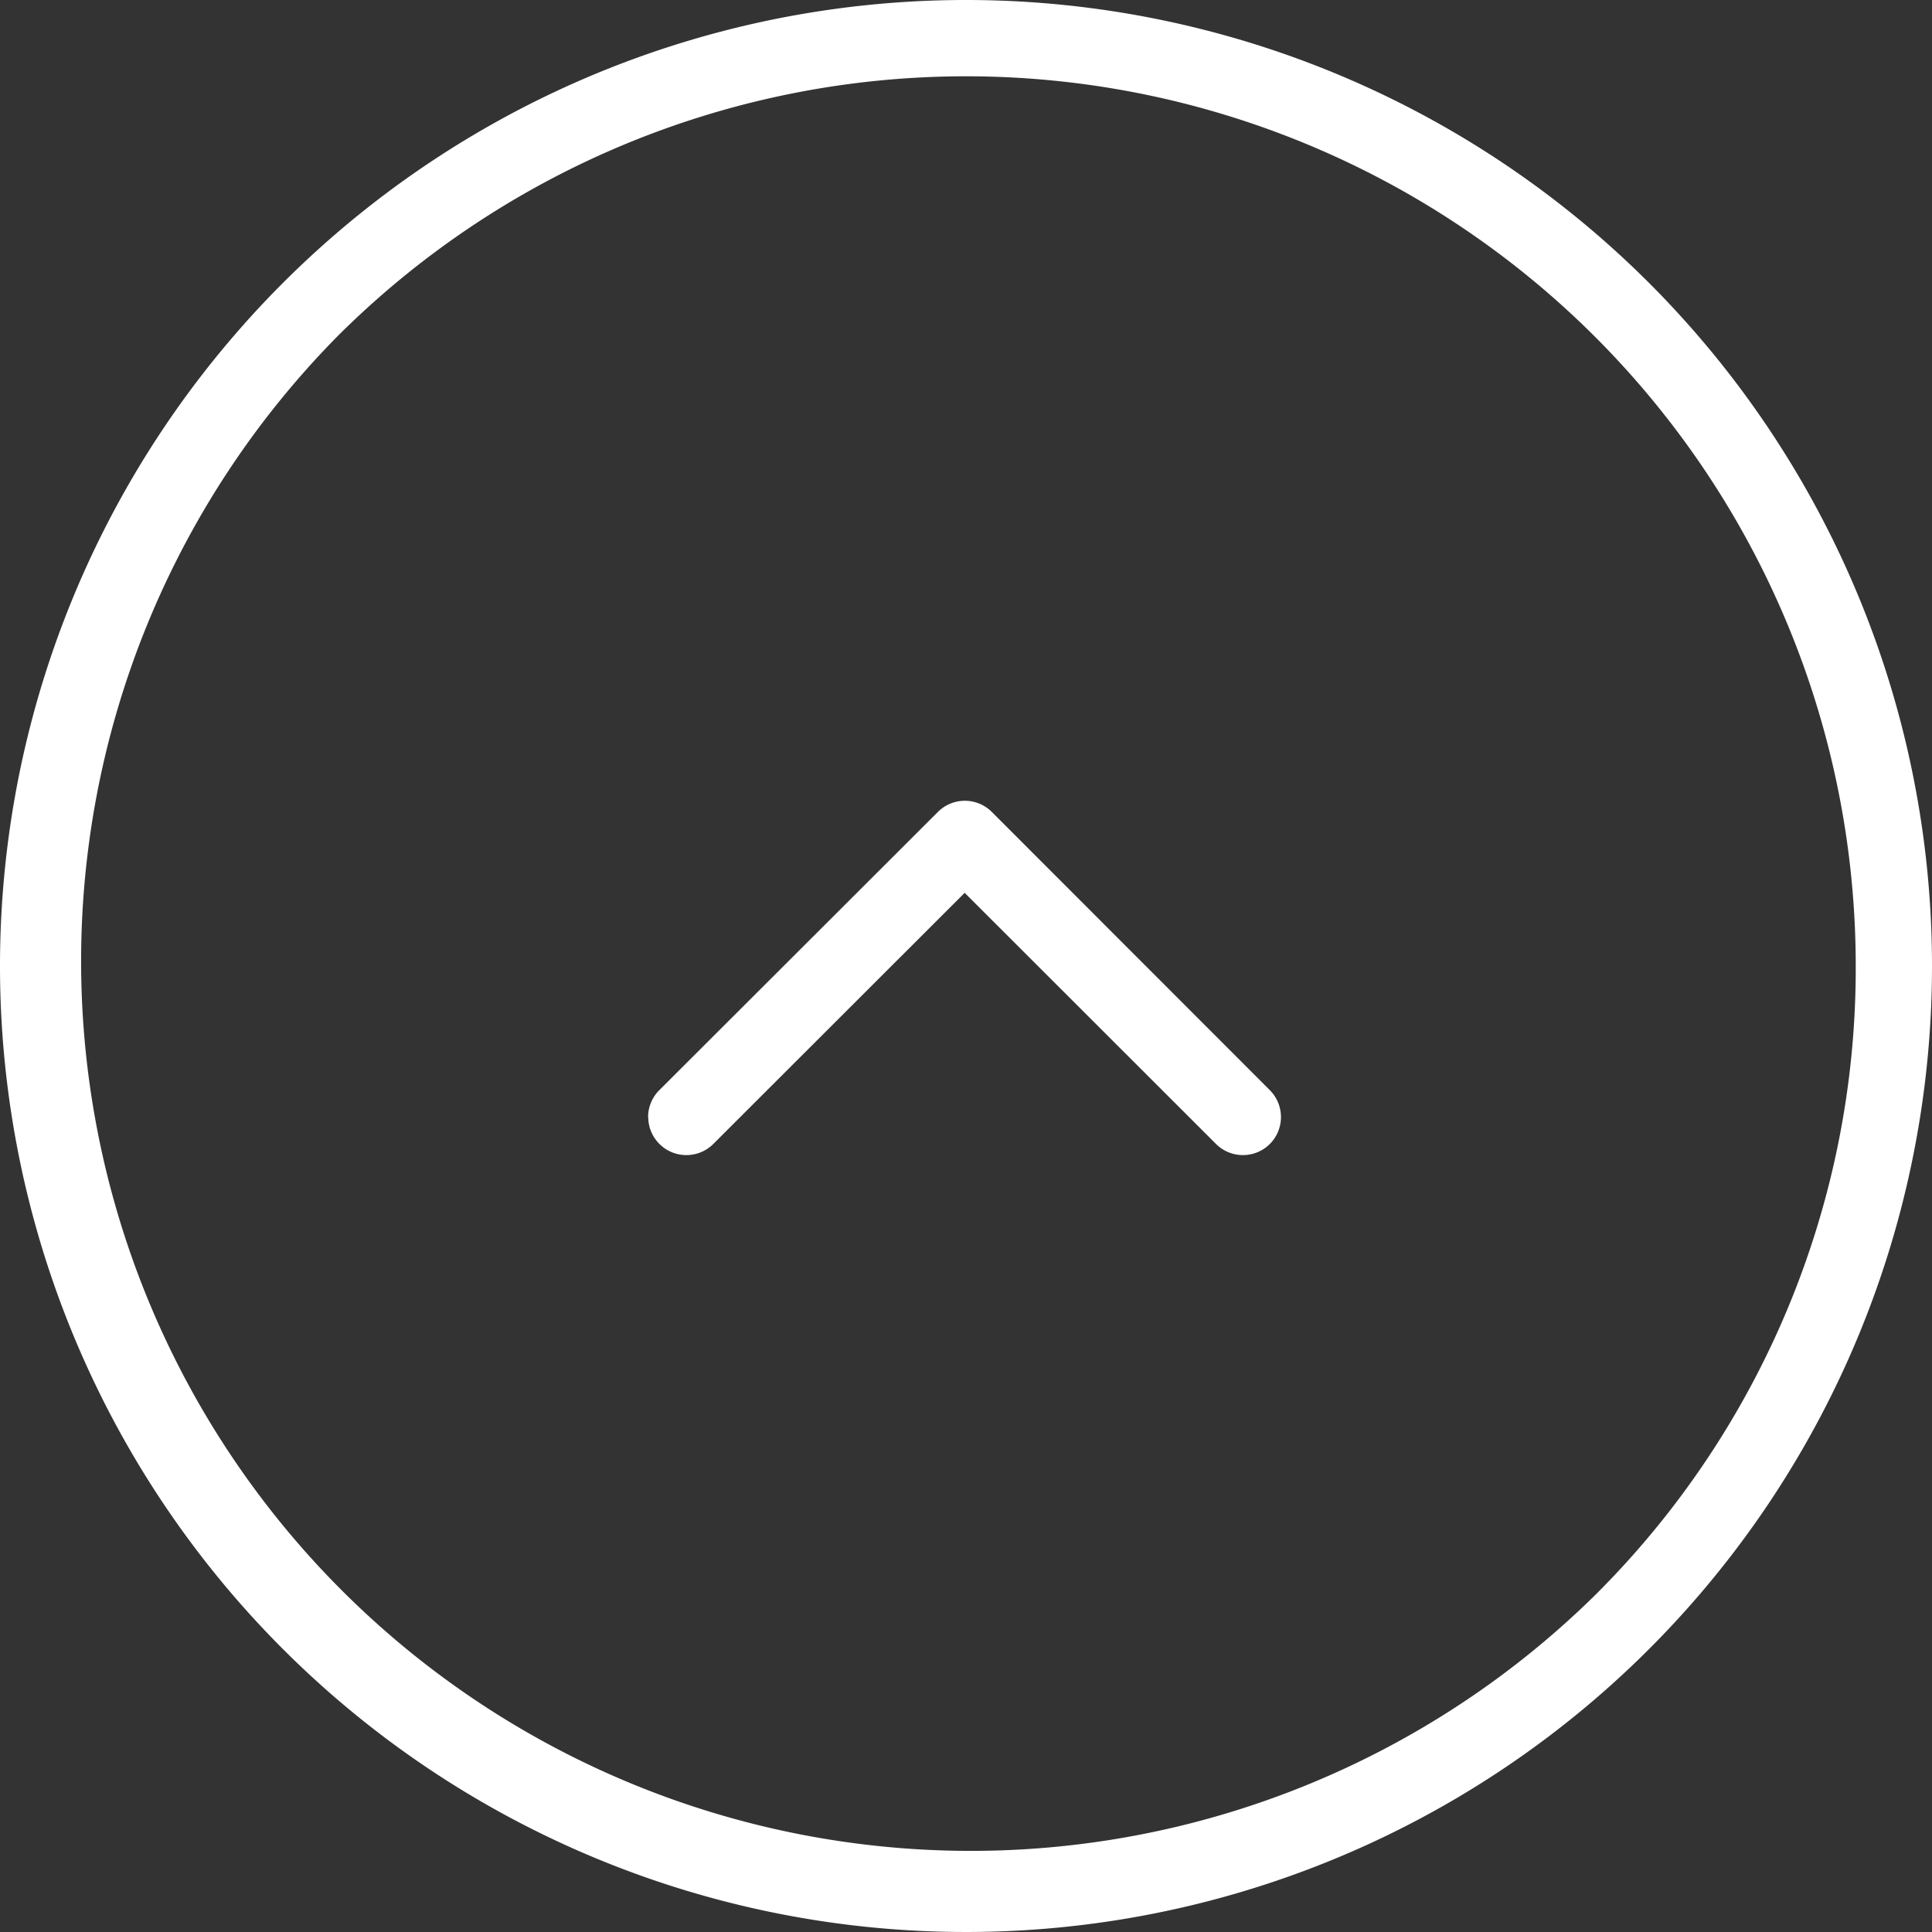
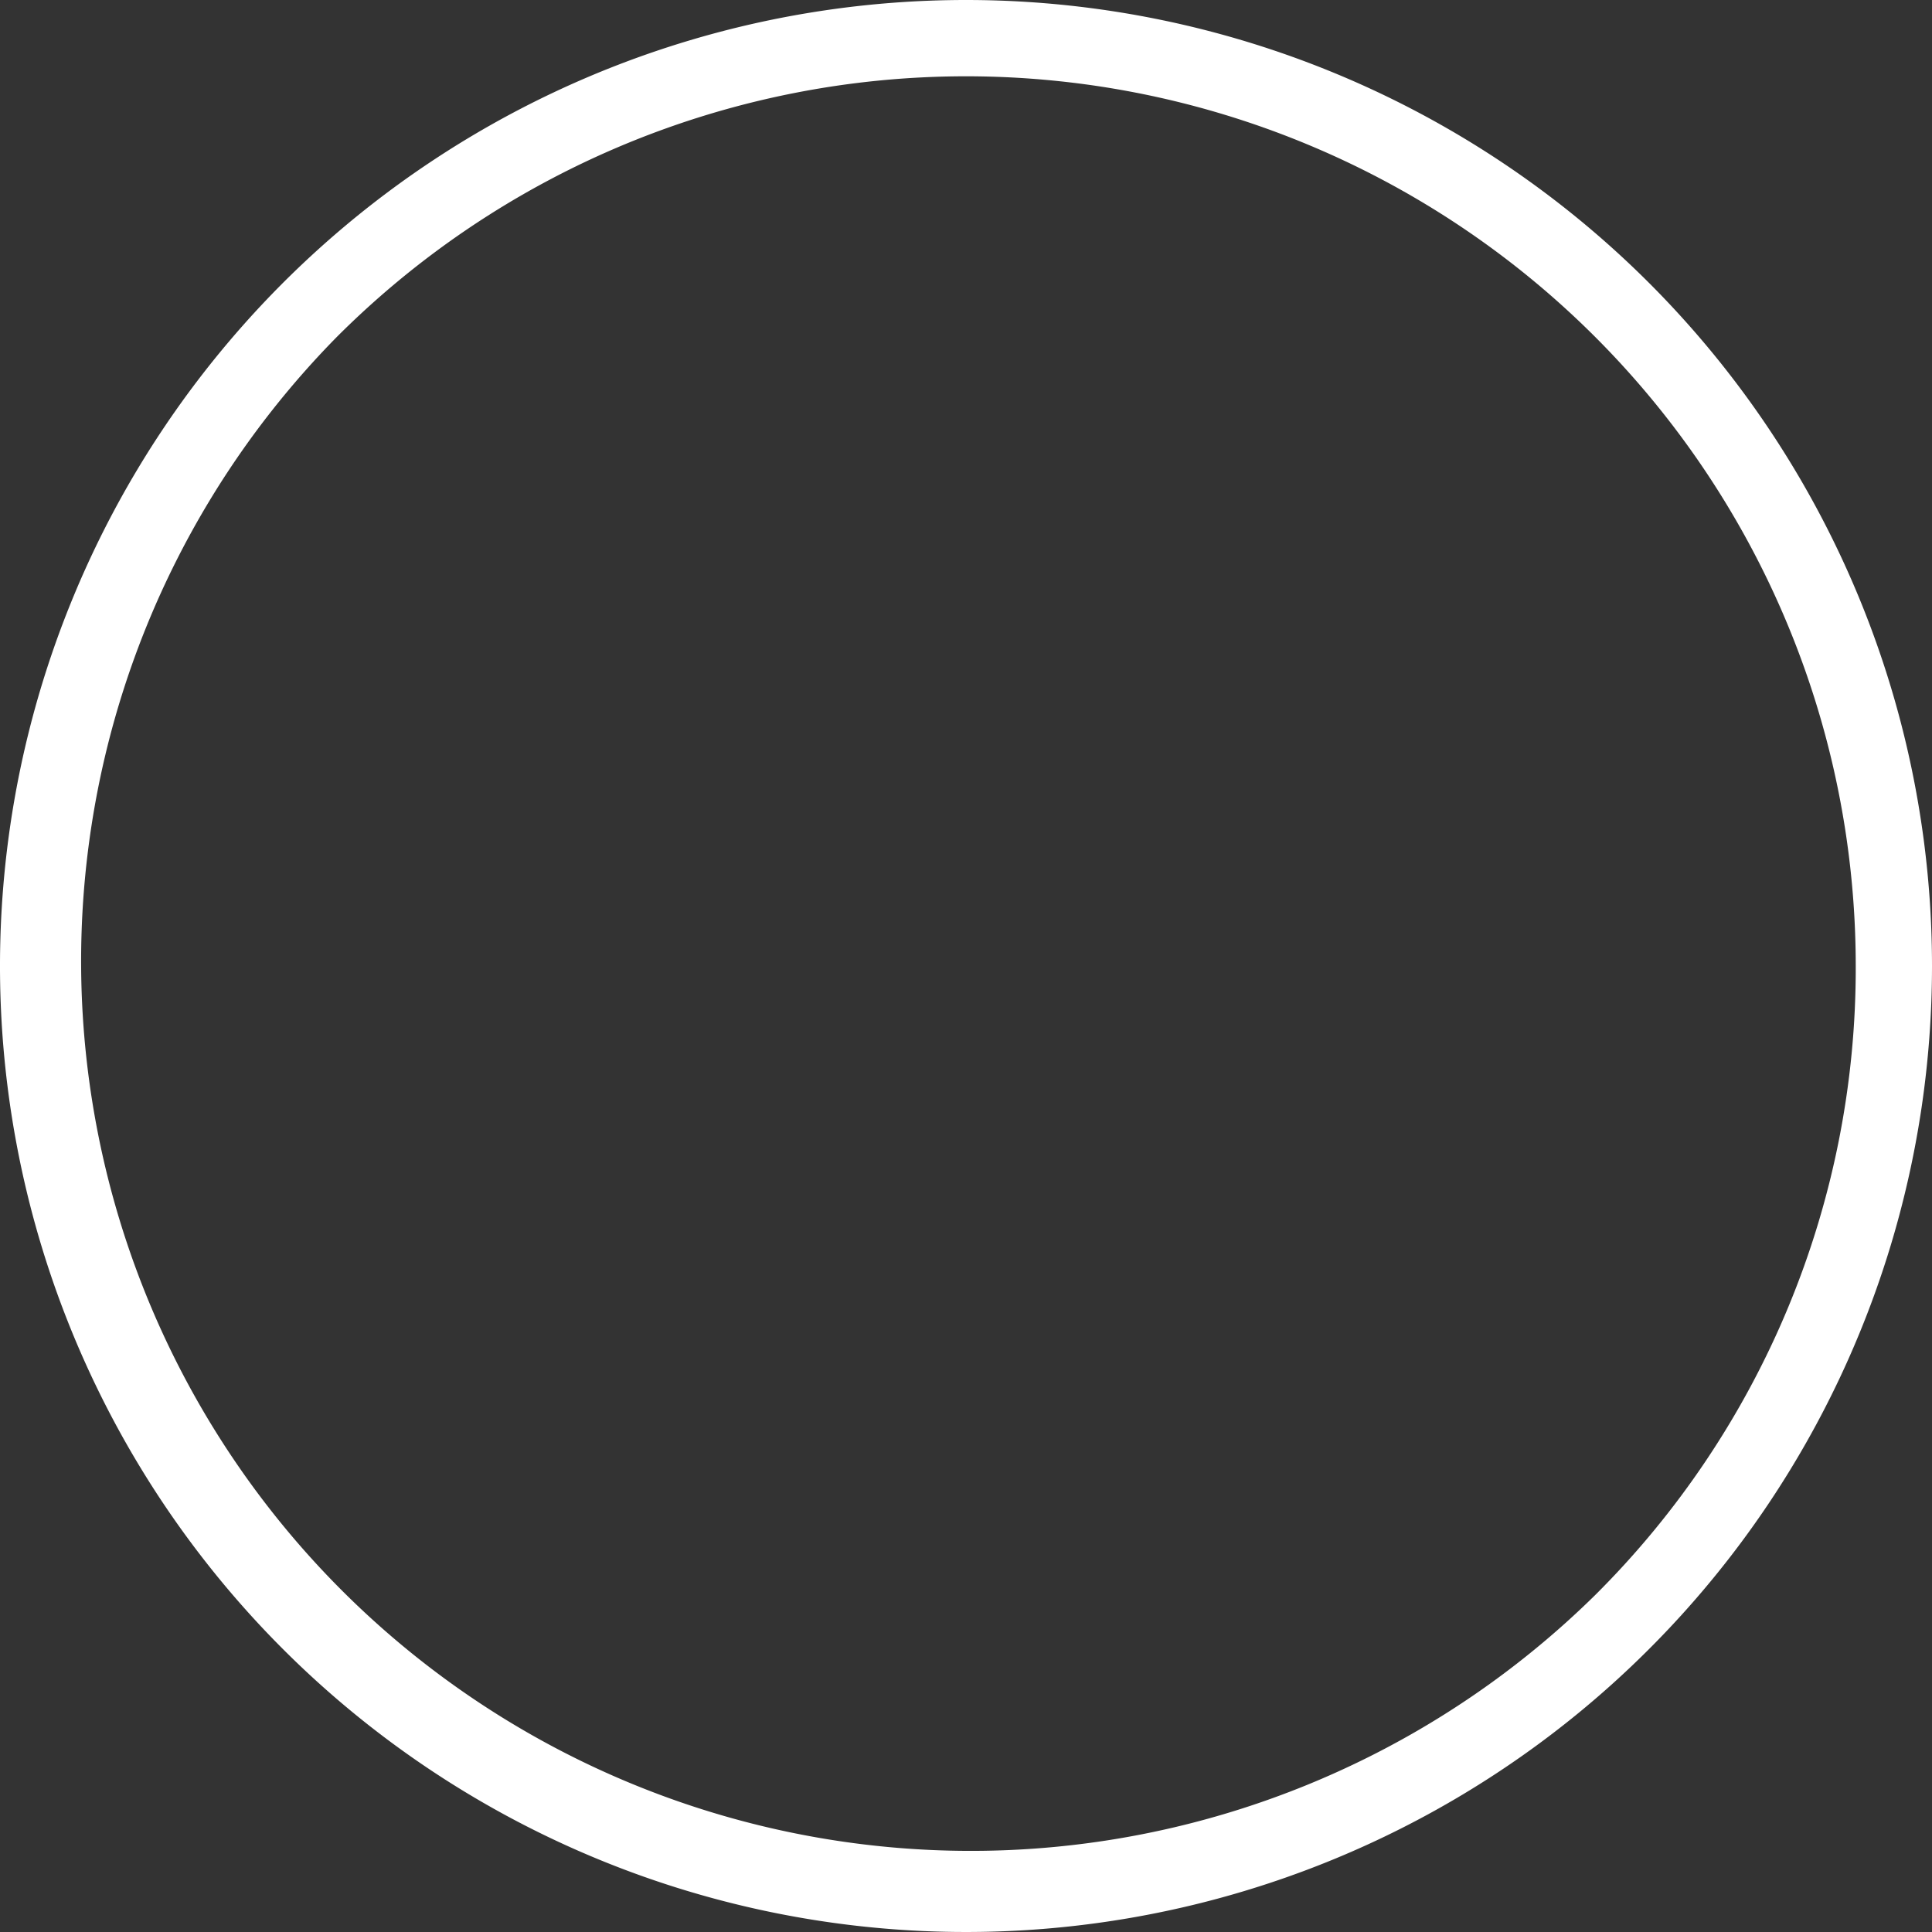
<svg xmlns="http://www.w3.org/2000/svg" width="38" height="38" viewBox="0 0 38 38">
  <rect x="0" y="0" width="38" height="38" fill="#333333" stroke="none" />
  <g id="Group_20639" data-name="Group 20639" transform="translate(0 38) rotate(-90)">
    <path id="Ellipse_34" data-name="Ellipse 34" d="M19,1.5A17.5,17.5,0,0,0,6.626,31.374,17.5,17.5,0,0,0,31.374,6.626,17.385,17.385,0,0,0,19,1.5M19,0A19,19,0,1,1,0,19,19,19,0,0,1,19,0Z" transform="translate(38 38) rotate(180)" fill="#fff" />
-     <path id="Vector_10" data-name="Vector 10" d="M5.473,11.7a.748.748,0,0,1-.53-.22L-.53,6a.75.75,0,0,1,0-1.061L4.943-.53A.75.75,0,0,1,6-.53.75.75,0,0,1,6,.53L1.061,5.473,6,10.417a.75.75,0,0,1-.53,1.28Z" transform="translate(21.5 24.447) rotate(180)" fill="#fff" />
  </g>
</svg>